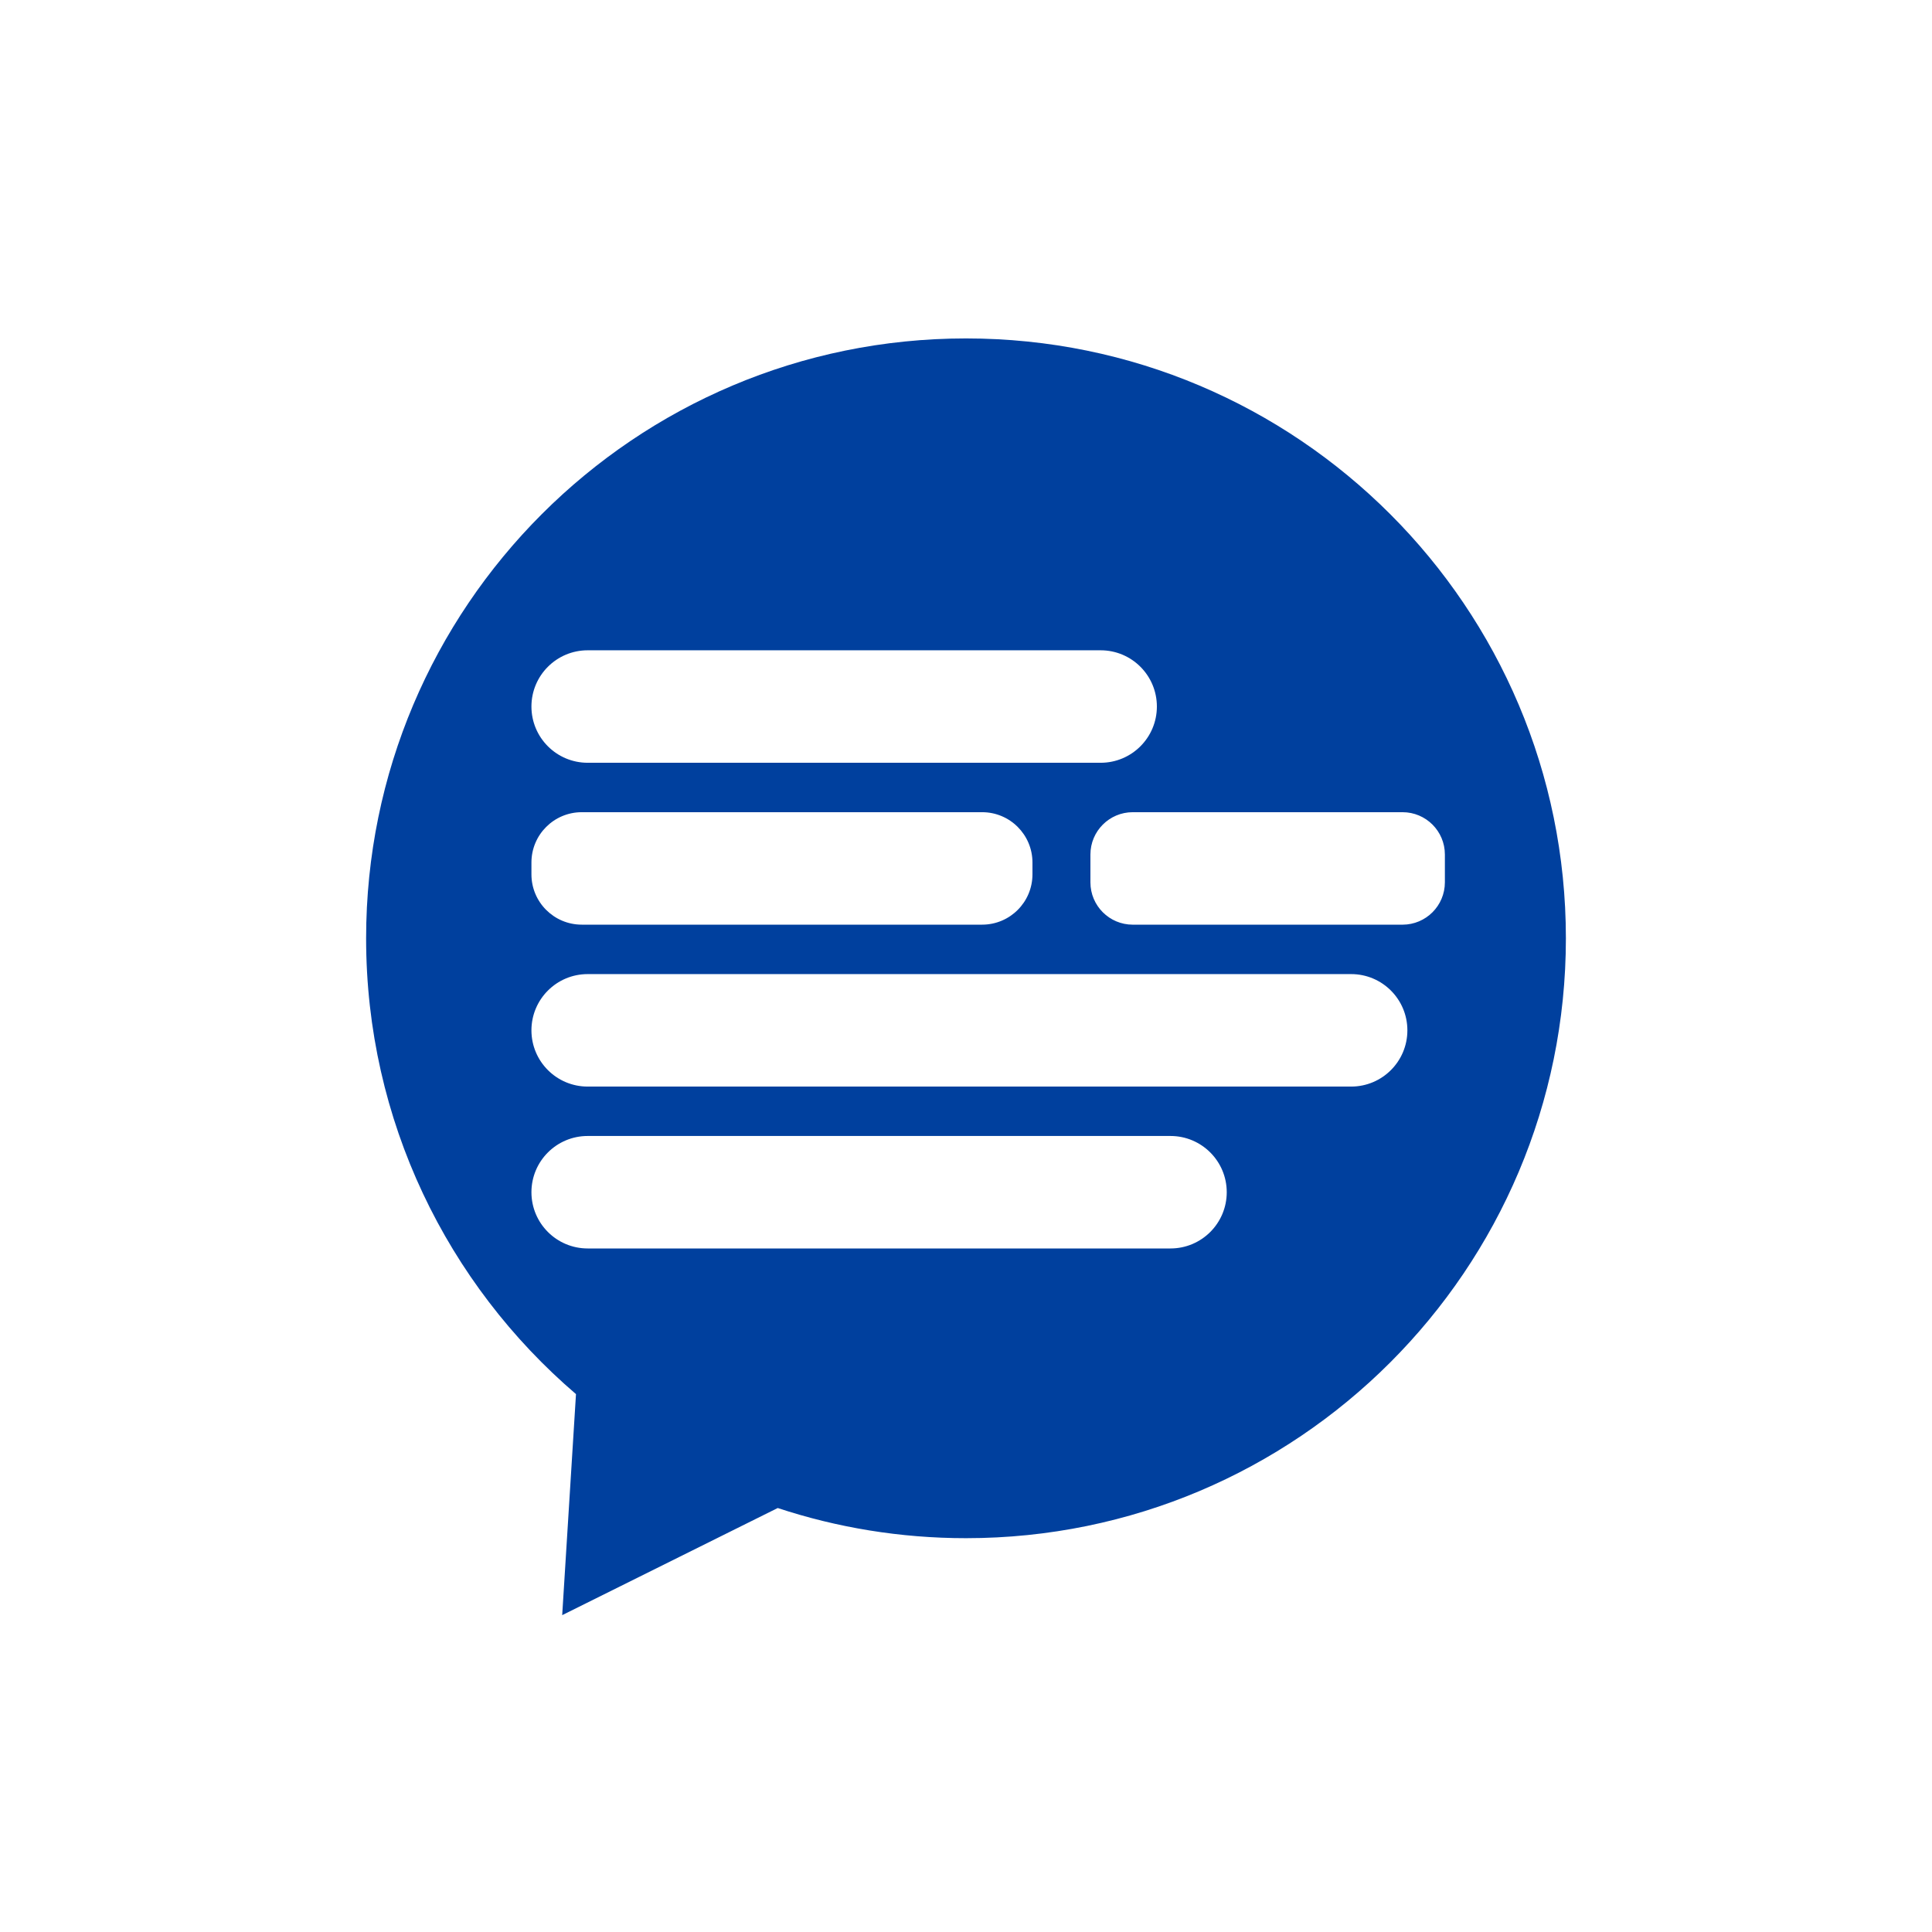
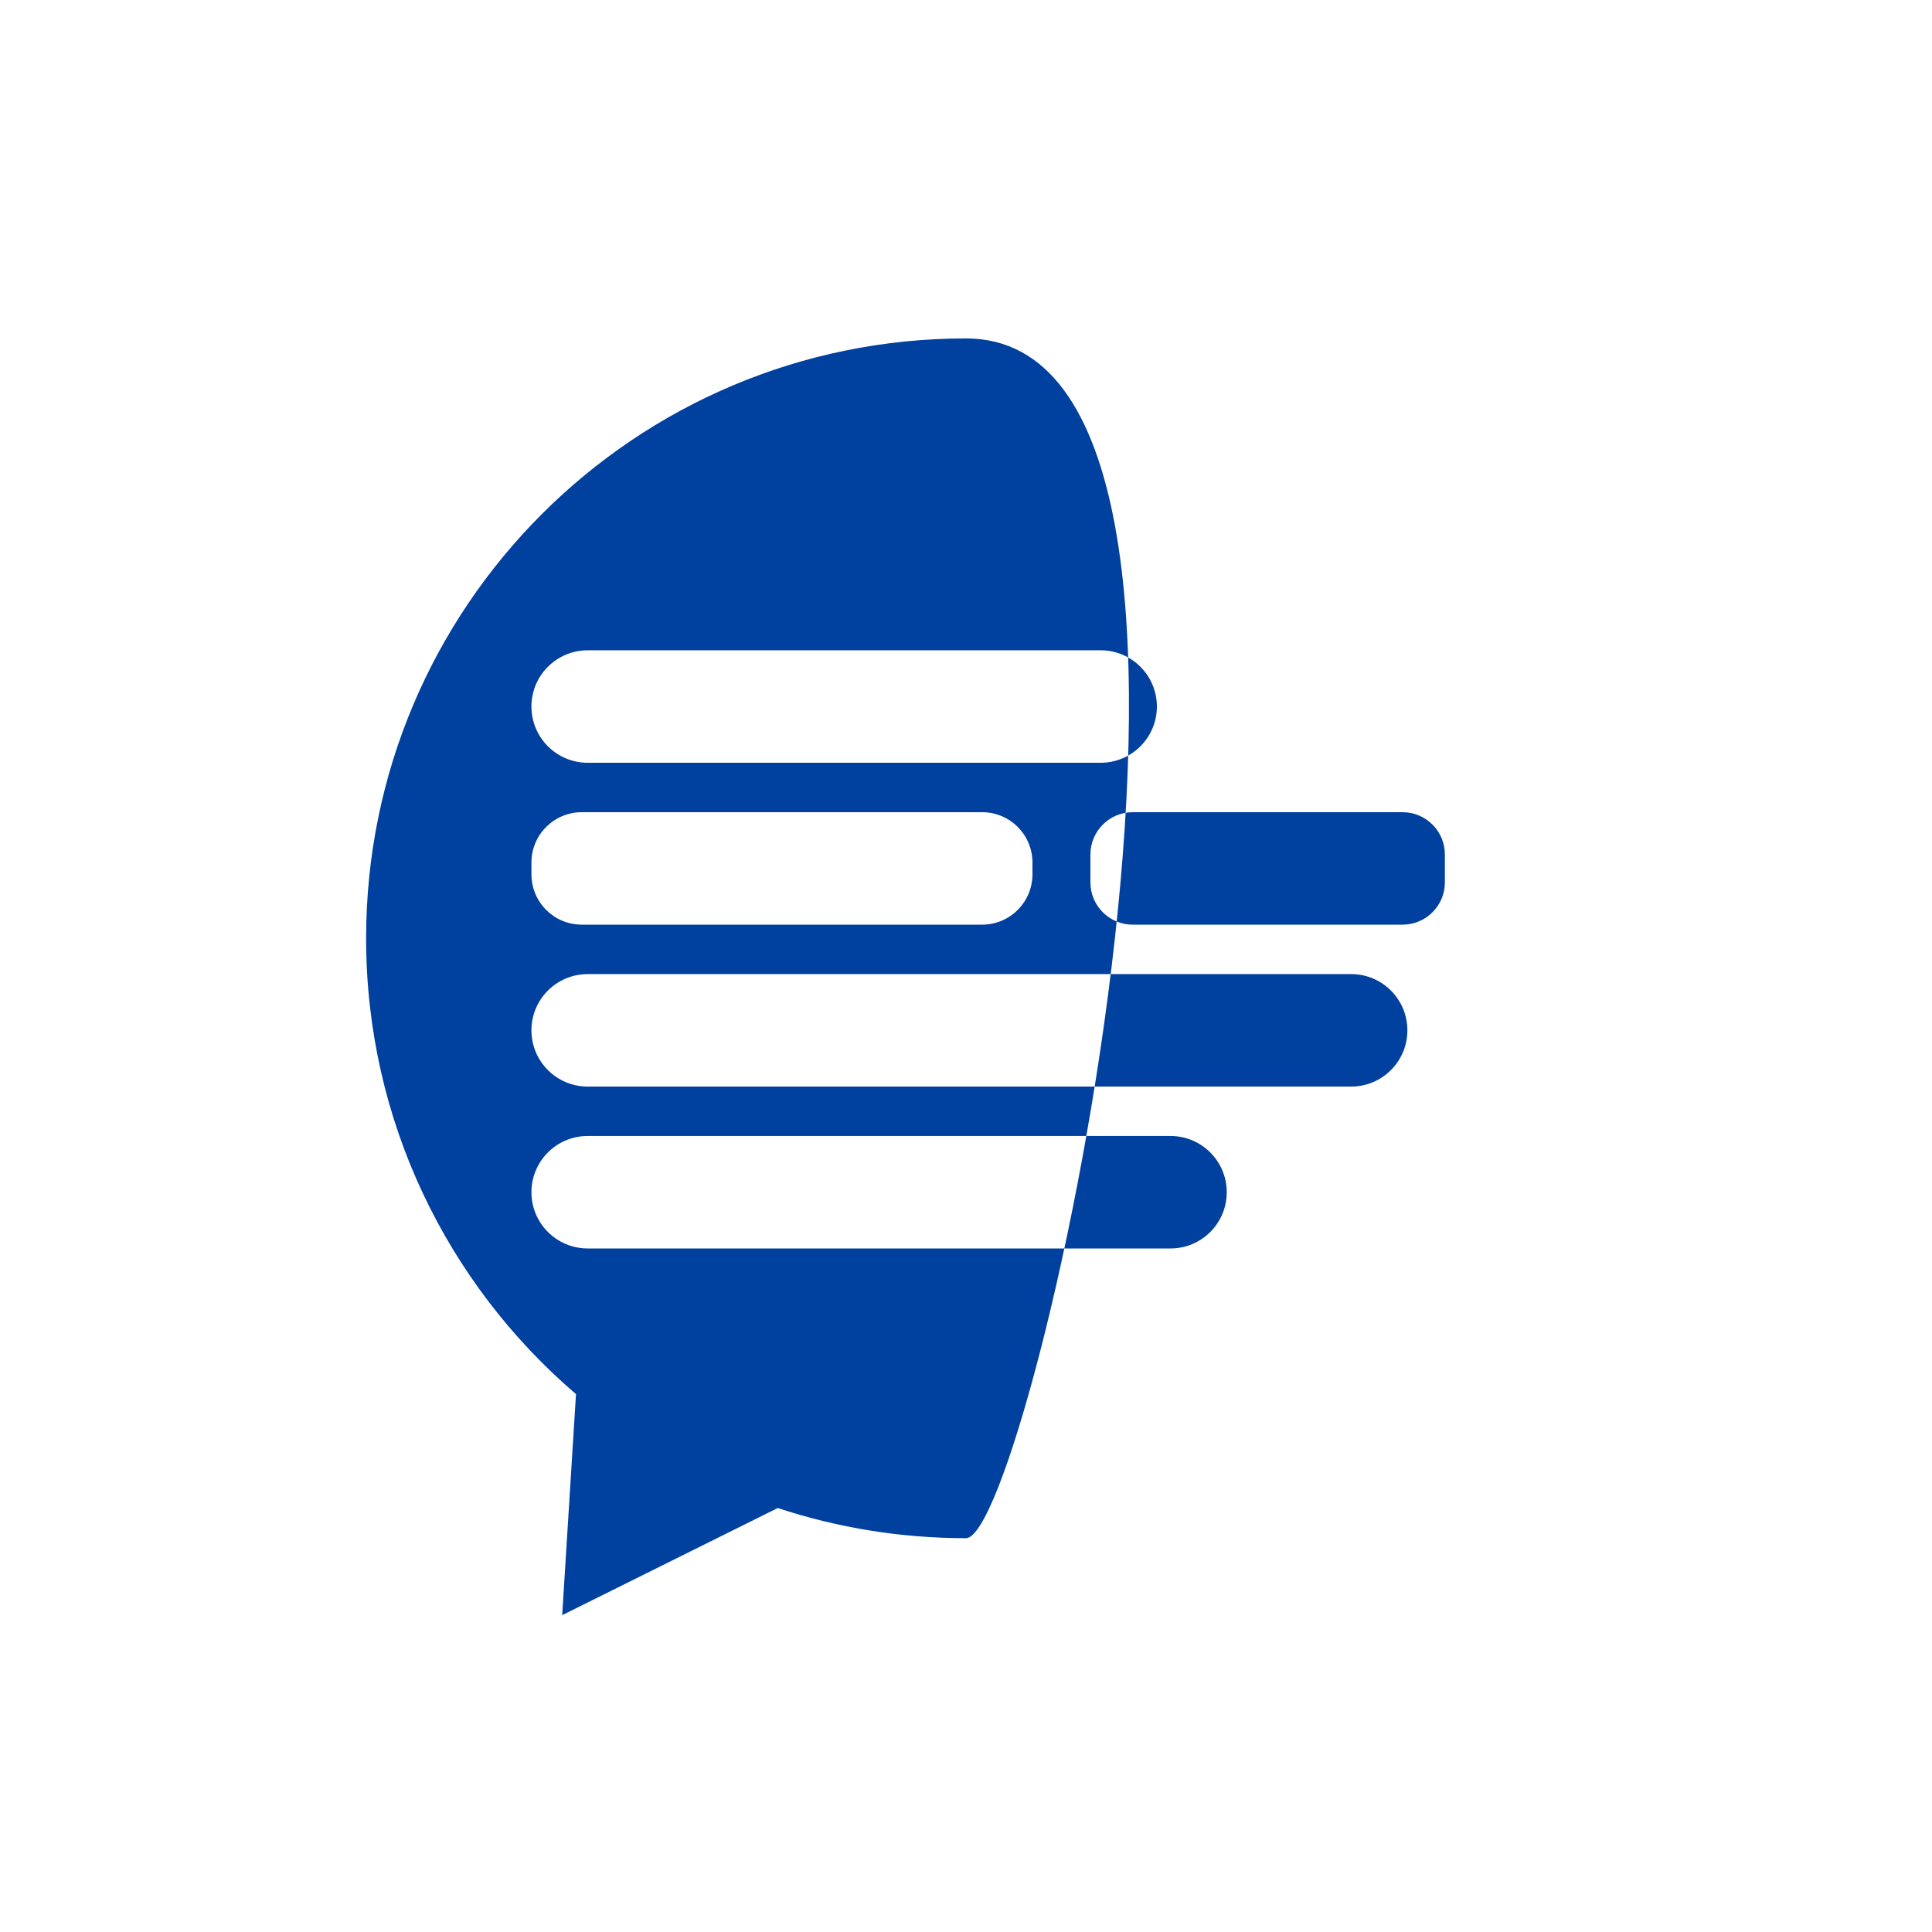
<svg xmlns="http://www.w3.org/2000/svg" version="1.1" id="Layer_1" x="0px" y="0px" viewBox="0 0 1000 1000" style="enable-background:new 0 0 1000 1000;" xml:space="preserve">
  <style type="text/css">
	.st0{fill:#00409E;}
	.st1{fill:#4F4F4F;}
	.st2{fill:none;}
</style>
-   <path class="st0" d="M500,175.17c-171.48,0-310.5,139.01-310.5,310.5c0,94.41,42.14,178.97,108.63,235.92l-2.9,46.5L290.99,836  l60.94-30.29l50.62-25.16c30.65,10.12,63.41,15.61,97.45,15.61c171.48,0,310.5-139.01,310.5-310.5S671.48,175.17,500,175.17z   M275.07,365.7c0-16.08,13.03-29.11,29.11-29.11h265.51c16.08,0,29.11,13.03,29.11,29.11v0c0,16.08-13.03,29.11-29.11,29.11H304.18  C288.1,394.81,275.07,381.78,275.07,365.7L275.07,365.7z M275.07,446.44c0-14.39,11.66-26.05,26.05-26.05h207.23  c14.39,0,26.05,11.66,26.05,26.05v6.11c0,14.39-11.66,26.05-26.05,26.05H301.12c-14.39,0-26.05-11.66-26.05-26.05V446.44z   M634.96,617.09c0,16.08-13.03,29.11-29.11,29.11H304.18c-16.08,0-29.11-13.03-29.11-29.11l0,0c0-16.08,13.03-29.11,29.11-29.11  h301.67C621.93,587.99,634.96,601.02,634.96,617.09L634.96,617.09z M728.46,533.3c0,16.08-13.03,29.11-29.11,29.11H304.18  c-16.08,0-29.11-13.03-29.11-29.11v0c0-16.08,13.03-29.11,29.11-29.11h395.18C715.43,504.19,728.46,517.22,728.46,533.3  L728.46,533.3z M725.95,478.61H586.31c-12.1,0-21.91-9.81-21.91-21.91V442.3c0-12.1,9.81-21.91,21.91-21.91h139.65  c12.1,0,21.91,9.81,21.91,21.91v14.39C747.87,468.79,738.06,478.61,725.95,478.61z" />
+   <path class="st0" d="M500,175.17c-171.48,0-310.5,139.01-310.5,310.5c0,94.41,42.14,178.97,108.63,235.92l-2.9,46.5L290.99,836  l60.94-30.29l50.62-25.16c30.65,10.12,63.41,15.61,97.45,15.61S671.48,175.17,500,175.17z   M275.07,365.7c0-16.08,13.03-29.11,29.11-29.11h265.51c16.08,0,29.11,13.03,29.11,29.11v0c0,16.08-13.03,29.11-29.11,29.11H304.18  C288.1,394.81,275.07,381.78,275.07,365.7L275.07,365.7z M275.07,446.44c0-14.39,11.66-26.05,26.05-26.05h207.23  c14.39,0,26.05,11.66,26.05,26.05v6.11c0,14.39-11.66,26.05-26.05,26.05H301.12c-14.39,0-26.05-11.66-26.05-26.05V446.44z   M634.96,617.09c0,16.08-13.03,29.11-29.11,29.11H304.18c-16.08,0-29.11-13.03-29.11-29.11l0,0c0-16.08,13.03-29.11,29.11-29.11  h301.67C621.93,587.99,634.96,601.02,634.96,617.09L634.96,617.09z M728.46,533.3c0,16.08-13.03,29.11-29.11,29.11H304.18  c-16.08,0-29.11-13.03-29.11-29.11v0c0-16.08,13.03-29.11,29.11-29.11h395.18C715.43,504.19,728.46,517.22,728.46,533.3  L728.46,533.3z M725.95,478.61H586.31c-12.1,0-21.91-9.81-21.91-21.91V442.3c0-12.1,9.81-21.91,21.91-21.91h139.65  c12.1,0,21.91,9.81,21.91,21.91v14.39C747.87,468.79,738.06,478.61,725.95,478.61z" />
</svg>